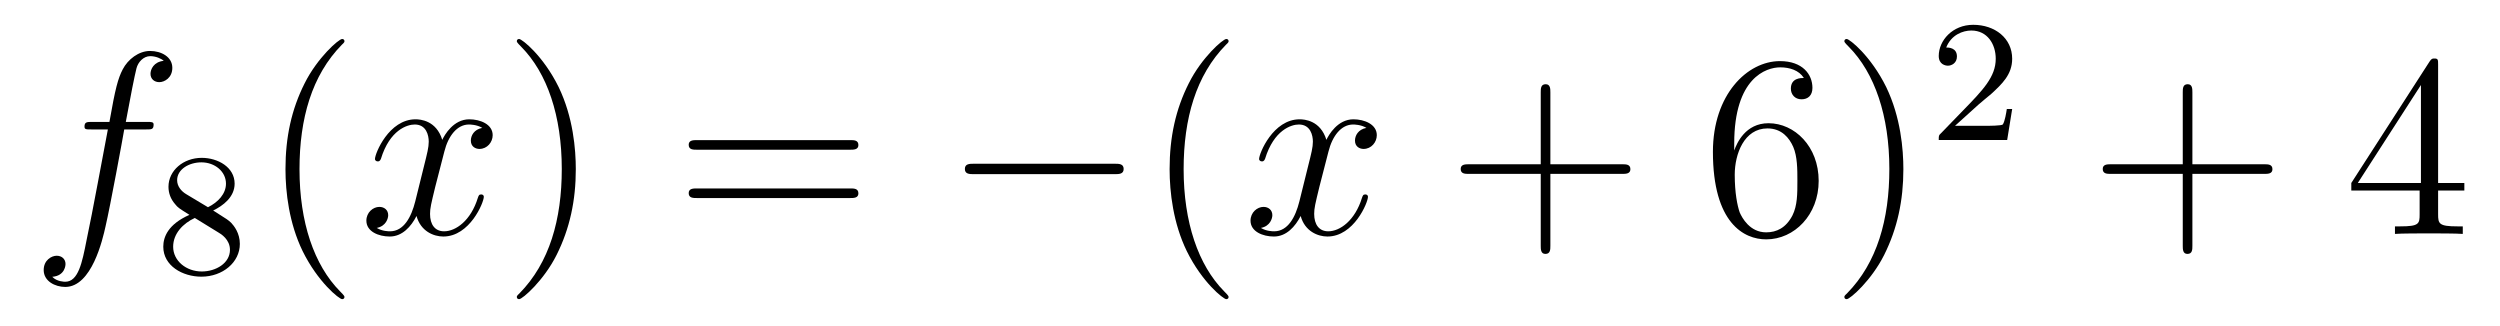
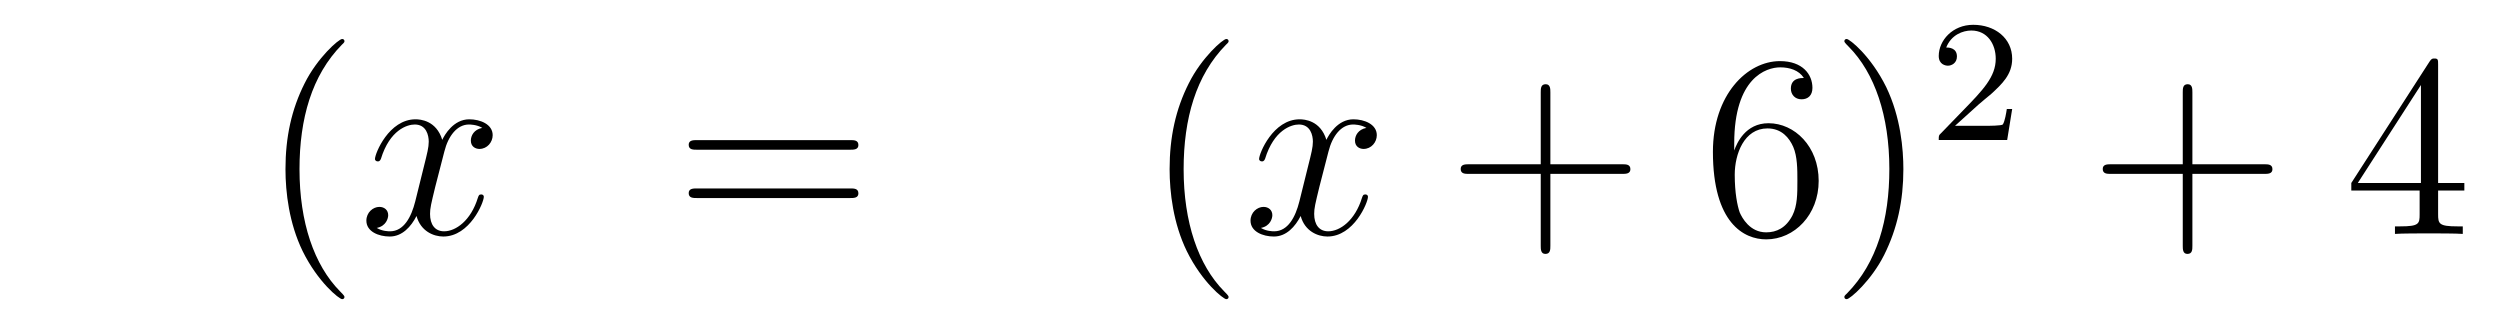
<svg xmlns="http://www.w3.org/2000/svg" height="15pt" version="1.1" viewBox="0 -15 115 15" width="115pt">
  <g id="page1">
    <g transform="matrix(1 0 0 1 -127 650)">
-       <path d="M133.732 -659.046C133.971 -659.046 134.066 -659.046 134.066 -659.273C134.066 -659.392 133.971 -659.392 133.755 -659.392H132.787C133.014 -660.623 133.182 -661.472 133.277 -661.855C133.349 -662.142 133.6 -662.417 133.911 -662.417C134.162 -662.417 134.413 -662.309 134.532 -662.202C134.066 -662.154 133.923 -661.807 133.923 -661.604C133.923 -661.365 134.102 -661.221 134.329 -661.221C134.568 -661.221 134.927 -661.424 134.927 -661.879C134.927 -662.381 134.425 -662.656 133.899 -662.656C133.385 -662.656 132.883 -662.273 132.644 -661.807C132.428 -661.388 132.309 -660.958 132.034 -659.392H131.233C131.006 -659.392 130.887 -659.392 130.887 -659.177C130.887 -659.046 130.958 -659.046 131.197 -659.046H131.962C131.747 -657.934 131.257 -655.232 130.982 -653.953C130.779 -652.913 130.6 -652.04 130.002 -652.04C129.966 -652.04 129.619 -652.04 129.404 -652.267C130.014 -652.315 130.014 -652.841 130.014 -652.853C130.014 -653.092 129.834 -653.236 129.608 -653.236C129.368 -653.236 129.01 -653.032 129.01 -652.578C129.01 -652.064 129.536 -651.801 130.002 -651.801C131.221 -651.801 131.723 -653.989 131.855 -654.587C132.07 -655.507 132.656 -658.687 132.715 -659.046H133.732Z" fill-rule="evenodd" />
-       <path d="M136.806 -655.317C137.252 -655.532 137.793 -655.93 137.793 -656.552C137.793 -657.309 137.021 -657.739 136.28 -657.739C135.435 -657.739 134.75 -657.157 134.75 -656.408C134.75 -656.113 134.853 -655.842 135.053 -655.612C135.188 -655.444 135.22 -655.428 135.714 -655.117C134.726 -654.679 134.511 -654.097 134.511 -653.651C134.511 -652.775 135.395 -652.273 136.264 -652.273C137.244 -652.273 138.033 -652.934 138.033 -653.779C138.033 -654.281 137.762 -654.615 137.634 -654.751C137.499 -654.878 137.491 -654.886 136.806 -655.317ZM135.57 -656.066C135.339 -656.201 135.148 -656.432 135.148 -656.711C135.148 -657.213 135.698 -657.532 136.264 -657.532C136.885 -657.532 137.395 -657.109 137.395 -656.552C137.395 -656.089 137.037 -655.699 136.567 -655.468L135.57 -656.066ZM135.961 -654.974C135.993 -654.958 136.901 -654.4 137.037 -654.312C137.164 -654.241 137.578 -653.986 137.578 -653.508C137.578 -652.894 136.933 -652.512 136.28 -652.512C135.57 -652.512 134.965 -652.998 134.965 -653.651C134.965 -654.249 135.411 -654.719 135.961 -654.974Z" fill-rule="evenodd" />
      <path d="M142.845 -651.335C142.845 -651.371 142.845 -651.395 142.642 -651.598C141.447 -652.806 140.777 -654.778 140.777 -657.217C140.777 -659.536 141.339 -661.532 142.726 -662.943C142.845 -663.05 142.845 -663.074 142.845 -663.11C142.845 -663.182 142.785 -663.206 142.737 -663.206C142.582 -663.206 141.602 -662.345 141.016 -661.173C140.407 -659.966 140.132 -658.687 140.132 -657.217C140.132 -656.152 140.299 -654.73 140.92 -653.451C141.626 -652.017 142.606 -651.239 142.737 -651.239C142.785 -651.239 142.845 -651.263 142.845 -651.335Z" fill-rule="evenodd" />
      <path d="M149.185 -659.117C148.802 -659.046 148.659 -658.759 148.659 -658.532C148.659 -658.245 148.886 -658.149 149.053 -658.149C149.412 -658.149 149.663 -658.46 149.663 -658.782C149.663 -659.285 149.089 -659.512 148.587 -659.512C147.858 -659.512 147.451 -658.794 147.344 -658.567C147.069 -659.464 146.328 -659.512 146.113 -659.512C144.893 -659.512 144.248 -657.946 144.248 -657.683C144.248 -657.635 144.295 -657.575 144.379 -657.575C144.475 -657.575 144.499 -657.647 144.523 -657.695C144.929 -659.022 145.73 -659.273 146.077 -659.273C146.615 -659.273 146.722 -658.771 146.722 -658.484C146.722 -658.221 146.65 -657.946 146.507 -657.372L146.101 -655.734C145.921 -655.017 145.575 -654.36 144.941 -654.36C144.881 -654.36 144.583 -654.36 144.331 -654.515C144.762 -654.599 144.857 -654.957 144.857 -655.101C144.857 -655.34 144.678 -655.483 144.451 -655.483C144.164 -655.483 143.853 -655.232 143.853 -654.85C143.853 -654.348 144.415 -654.12 144.929 -654.12C145.503 -654.12 145.91 -654.575 146.16 -655.065C146.352 -654.36 146.949 -654.12 147.392 -654.12C148.611 -654.12 149.256 -655.687 149.256 -655.949C149.256 -656.009 149.209 -656.057 149.137 -656.057C149.03 -656.057 149.017 -655.997 148.982 -655.902C148.659 -654.85 147.966 -654.36 147.428 -654.36C147.009 -654.36 146.782 -654.67 146.782 -655.16C146.782 -655.423 146.83 -655.615 147.021 -656.404L147.44 -658.029C147.619 -658.747 148.025 -659.273 148.575 -659.273C148.599 -659.273 148.934 -659.273 149.185 -659.117Z" fill-rule="evenodd" />
-       <path d="M153.487 -657.217C153.487 -658.125 153.368 -659.607 152.698 -660.994C151.993 -662.428 151.013 -663.206 150.881 -663.206C150.833 -663.206 150.774 -663.182 150.774 -663.11C150.774 -663.074 150.774 -663.05 150.977 -662.847C152.172 -661.64 152.842 -659.667 152.842 -657.228C152.842 -654.909 152.28 -652.913 150.893 -651.502C150.774 -651.395 150.774 -651.371 150.774 -651.335C150.774 -651.263 150.833 -651.239 150.881 -651.239C151.037 -651.239 152.017 -652.1 152.603 -653.272C153.213 -654.491 153.487 -655.782 153.487 -657.217Z" fill-rule="evenodd" />
      <path d="M166.104 -658.113C166.271 -658.113 166.486 -658.113 166.486 -658.328C166.486 -658.555 166.283 -658.555 166.104 -658.555H159.063C158.895 -658.555 158.68 -658.555 158.68 -658.34C158.68 -658.113 158.884 -658.113 159.063 -658.113H166.104ZM166.104 -655.89C166.271 -655.89 166.486 -655.89 166.486 -656.105C166.486 -656.332 166.283 -656.332 166.104 -656.332H159.063C158.895 -656.332 158.68 -656.332 158.68 -656.117C158.68 -655.89 158.884 -655.89 159.063 -655.89H166.104Z" fill-rule="evenodd" />
-       <path d="M178.27 -656.989C178.473 -656.989 178.688 -656.989 178.688 -657.228C178.688 -657.468 178.473 -657.468 178.27 -657.468H171.803C171.6 -657.468 171.384 -657.468 171.384 -657.228C171.384 -656.989 171.6 -656.989 171.803 -656.989H178.27Z" fill-rule="evenodd" />
      <path d="M183.515 -651.335C183.515 -651.371 183.515 -651.395 183.312 -651.598C182.117 -652.806 181.447 -654.778 181.447 -657.217C181.447 -659.536 182.009 -661.532 183.396 -662.943C183.515 -663.05 183.515 -663.074 183.515 -663.11C183.515 -663.182 183.456 -663.206 183.408 -663.206C183.252 -663.206 182.272 -662.345 181.687 -661.173C181.077 -659.966 180.802 -658.687 180.802 -657.217C180.802 -656.152 180.969 -654.73 181.591 -653.451C182.296 -652.017 183.276 -651.239 183.408 -651.239C183.456 -651.239 183.515 -651.263 183.515 -651.335Z" fill-rule="evenodd" />
      <path d="M189.855 -659.117C189.473 -659.046 189.329 -658.759 189.329 -658.532C189.329 -658.245 189.556 -658.149 189.724 -658.149C190.082 -658.149 190.333 -658.46 190.333 -658.782C190.333 -659.285 189.759 -659.512 189.257 -659.512C188.528 -659.512 188.122 -658.794 188.014 -658.567C187.739 -659.464 186.998 -659.512 186.783 -659.512C185.564 -659.512 184.918 -657.946 184.918 -657.683C184.918 -657.635 184.966 -657.575 185.049 -657.575C185.145 -657.575 185.169 -657.647 185.193 -657.695C185.6 -659.022 186.4 -659.273 186.747 -659.273C187.285 -659.273 187.393 -658.771 187.393 -658.484C187.393 -658.221 187.321 -657.946 187.177 -657.372L186.771 -655.734C186.592 -655.017 186.245 -654.36 185.611 -654.36C185.552 -654.36 185.253 -654.36 185.002 -654.515C185.432 -654.599 185.528 -654.957 185.528 -655.101C185.528 -655.34 185.349 -655.483 185.121 -655.483C184.835 -655.483 184.524 -655.232 184.524 -654.85C184.524 -654.348 185.085 -654.12 185.6 -654.12C186.173 -654.12 186.58 -654.575 186.831 -655.065C187.022 -654.36 187.62 -654.12 188.062 -654.12C189.281 -654.12 189.927 -655.687 189.927 -655.949C189.927 -656.009 189.879 -656.057 189.807 -656.057C189.7 -656.057 189.688 -655.997 189.652 -655.902C189.329 -654.85 188.636 -654.36 188.098 -654.36C187.68 -654.36 187.452 -654.67 187.452 -655.16C187.452 -655.423 187.5 -655.615 187.691 -656.404L188.11 -658.029C188.289 -658.747 188.695 -659.273 189.246 -659.273C189.27 -659.273 189.604 -659.273 189.855 -659.117Z" fill-rule="evenodd" />
      <path d="M198.317 -657.001H201.616C201.782 -657.001 201.998 -657.001 201.998 -657.217C201.998 -657.444 201.796 -657.444 201.616 -657.444H198.317V-660.743C198.317 -660.91 198.317 -661.126 198.101 -661.126C197.874 -661.126 197.874 -660.922 197.874 -660.743V-657.444H194.575C194.407 -657.444 194.192 -657.444 194.192 -657.228C194.192 -657.001 194.395 -657.001 194.575 -657.001H197.874V-653.702C197.874 -653.535 197.874 -653.32 198.089 -653.32C198.317 -653.32 198.317 -653.523 198.317 -653.702V-657.001Z" fill-rule="evenodd" />
      <path d="M206.774 -658.4C206.774 -661.424 208.244 -661.902 208.89 -661.902C209.321 -661.902 209.75 -661.771 209.978 -661.413C209.834 -661.413 209.38 -661.413 209.38 -660.922C209.38 -660.659 209.56 -660.432 209.87 -660.432C210.169 -660.432 210.372 -660.612 210.372 -660.958C210.372 -661.58 209.918 -662.189 208.878 -662.189C207.372 -662.189 205.794 -660.648 205.794 -658.017C205.794 -654.73 207.228 -653.989 208.244 -653.989C209.548 -653.989 210.659 -655.125 210.659 -656.679C210.659 -658.268 209.548 -659.332 208.352 -659.332C207.288 -659.332 206.893 -658.412 206.774 -658.077V-658.4ZM208.244 -654.312C207.491 -654.312 207.133 -654.981 207.025 -655.232C206.917 -655.543 206.798 -656.129 206.798 -656.966C206.798 -657.91 207.228 -659.093 208.304 -659.093C208.962 -659.093 209.309 -658.651 209.488 -658.245C209.68 -657.802 209.68 -657.205 209.68 -656.691C209.68 -656.081 209.68 -655.543 209.452 -655.089C209.153 -654.515 208.722 -654.312 208.244 -654.312ZM214.555 -657.217C214.555 -658.125 214.435 -659.607 213.766 -660.994C213.06 -662.428 212.081 -663.206 211.949 -663.206C211.901 -663.206 211.841 -663.182 211.841 -663.11C211.841 -663.074 211.841 -663.05 212.045 -662.847C213.24 -661.64 213.91 -659.667 213.91 -657.228C213.91 -654.909 213.348 -652.913 211.961 -651.502C211.841 -651.395 211.841 -651.371 211.841 -651.335C211.841 -651.263 211.901 -651.239 211.949 -651.239C212.104 -651.239 213.084 -652.1 213.671 -653.272C214.28 -654.491 214.555 -655.782 214.555 -657.217Z" fill-rule="evenodd" />
      <path d="M218.008 -660.186C218.135 -660.305 218.47 -660.568 218.597 -660.68C219.091 -661.134 219.56 -661.572 219.56 -662.297C219.56 -663.245 218.764 -663.859 217.768 -663.859C216.812 -663.859 216.182 -663.134 216.182 -662.425C216.182 -662.034 216.493 -661.978 216.605 -661.978C216.772 -661.978 217.019 -662.098 217.019 -662.401C217.019 -662.815 216.62 -662.815 216.526 -662.815C216.756 -663.397 217.29 -663.596 217.68 -663.596C218.422 -663.596 218.804 -662.967 218.804 -662.297C218.804 -661.468 218.222 -660.863 217.282 -659.899L216.278 -658.863C216.182 -658.775 216.182 -658.759 216.182 -658.56H219.33L219.56 -659.986H219.313C219.29 -659.827 219.227 -659.428 219.131 -659.277C219.083 -659.213 218.477 -659.213 218.35 -659.213H216.931L218.008 -660.186Z" fill-rule="evenodd" />
      <path d="M227.85 -657.001H231.149C231.317 -657.001 231.532 -657.001 231.532 -657.217C231.532 -657.444 231.329 -657.444 231.149 -657.444H227.85V-660.743C227.85 -660.91 227.85 -661.126 227.634 -661.126C227.407 -661.126 227.407 -660.922 227.407 -660.743V-657.444H224.108C223.94 -657.444 223.726 -657.444 223.726 -657.228C223.726 -657.001 223.928 -657.001 224.108 -657.001H227.407V-653.702C227.407 -653.535 227.407 -653.32 227.622 -653.32C227.85 -653.32 227.85 -653.523 227.85 -653.702V-657.001Z" fill-rule="evenodd" />
      <path d="M239.153 -662.022C239.153 -662.249 239.153 -662.309 238.985 -662.309C238.89 -662.309 238.854 -662.309 238.758 -662.166L235.16 -656.583V-656.236H238.303V-655.148C238.303 -654.706 238.28 -654.587 237.407 -654.587H237.168V-654.24C237.443 -654.264 238.387 -654.264 238.722 -654.264C239.057 -654.264 240.013 -654.264 240.288 -654.24V-654.587H240.049C239.189 -654.587 239.153 -654.706 239.153 -655.148V-656.236H240.36V-656.583H239.153V-662.022ZM238.363 -661.09V-656.583H235.459L238.363 -661.09Z" fill-rule="evenodd" />
    </g>
  </g>
</svg>